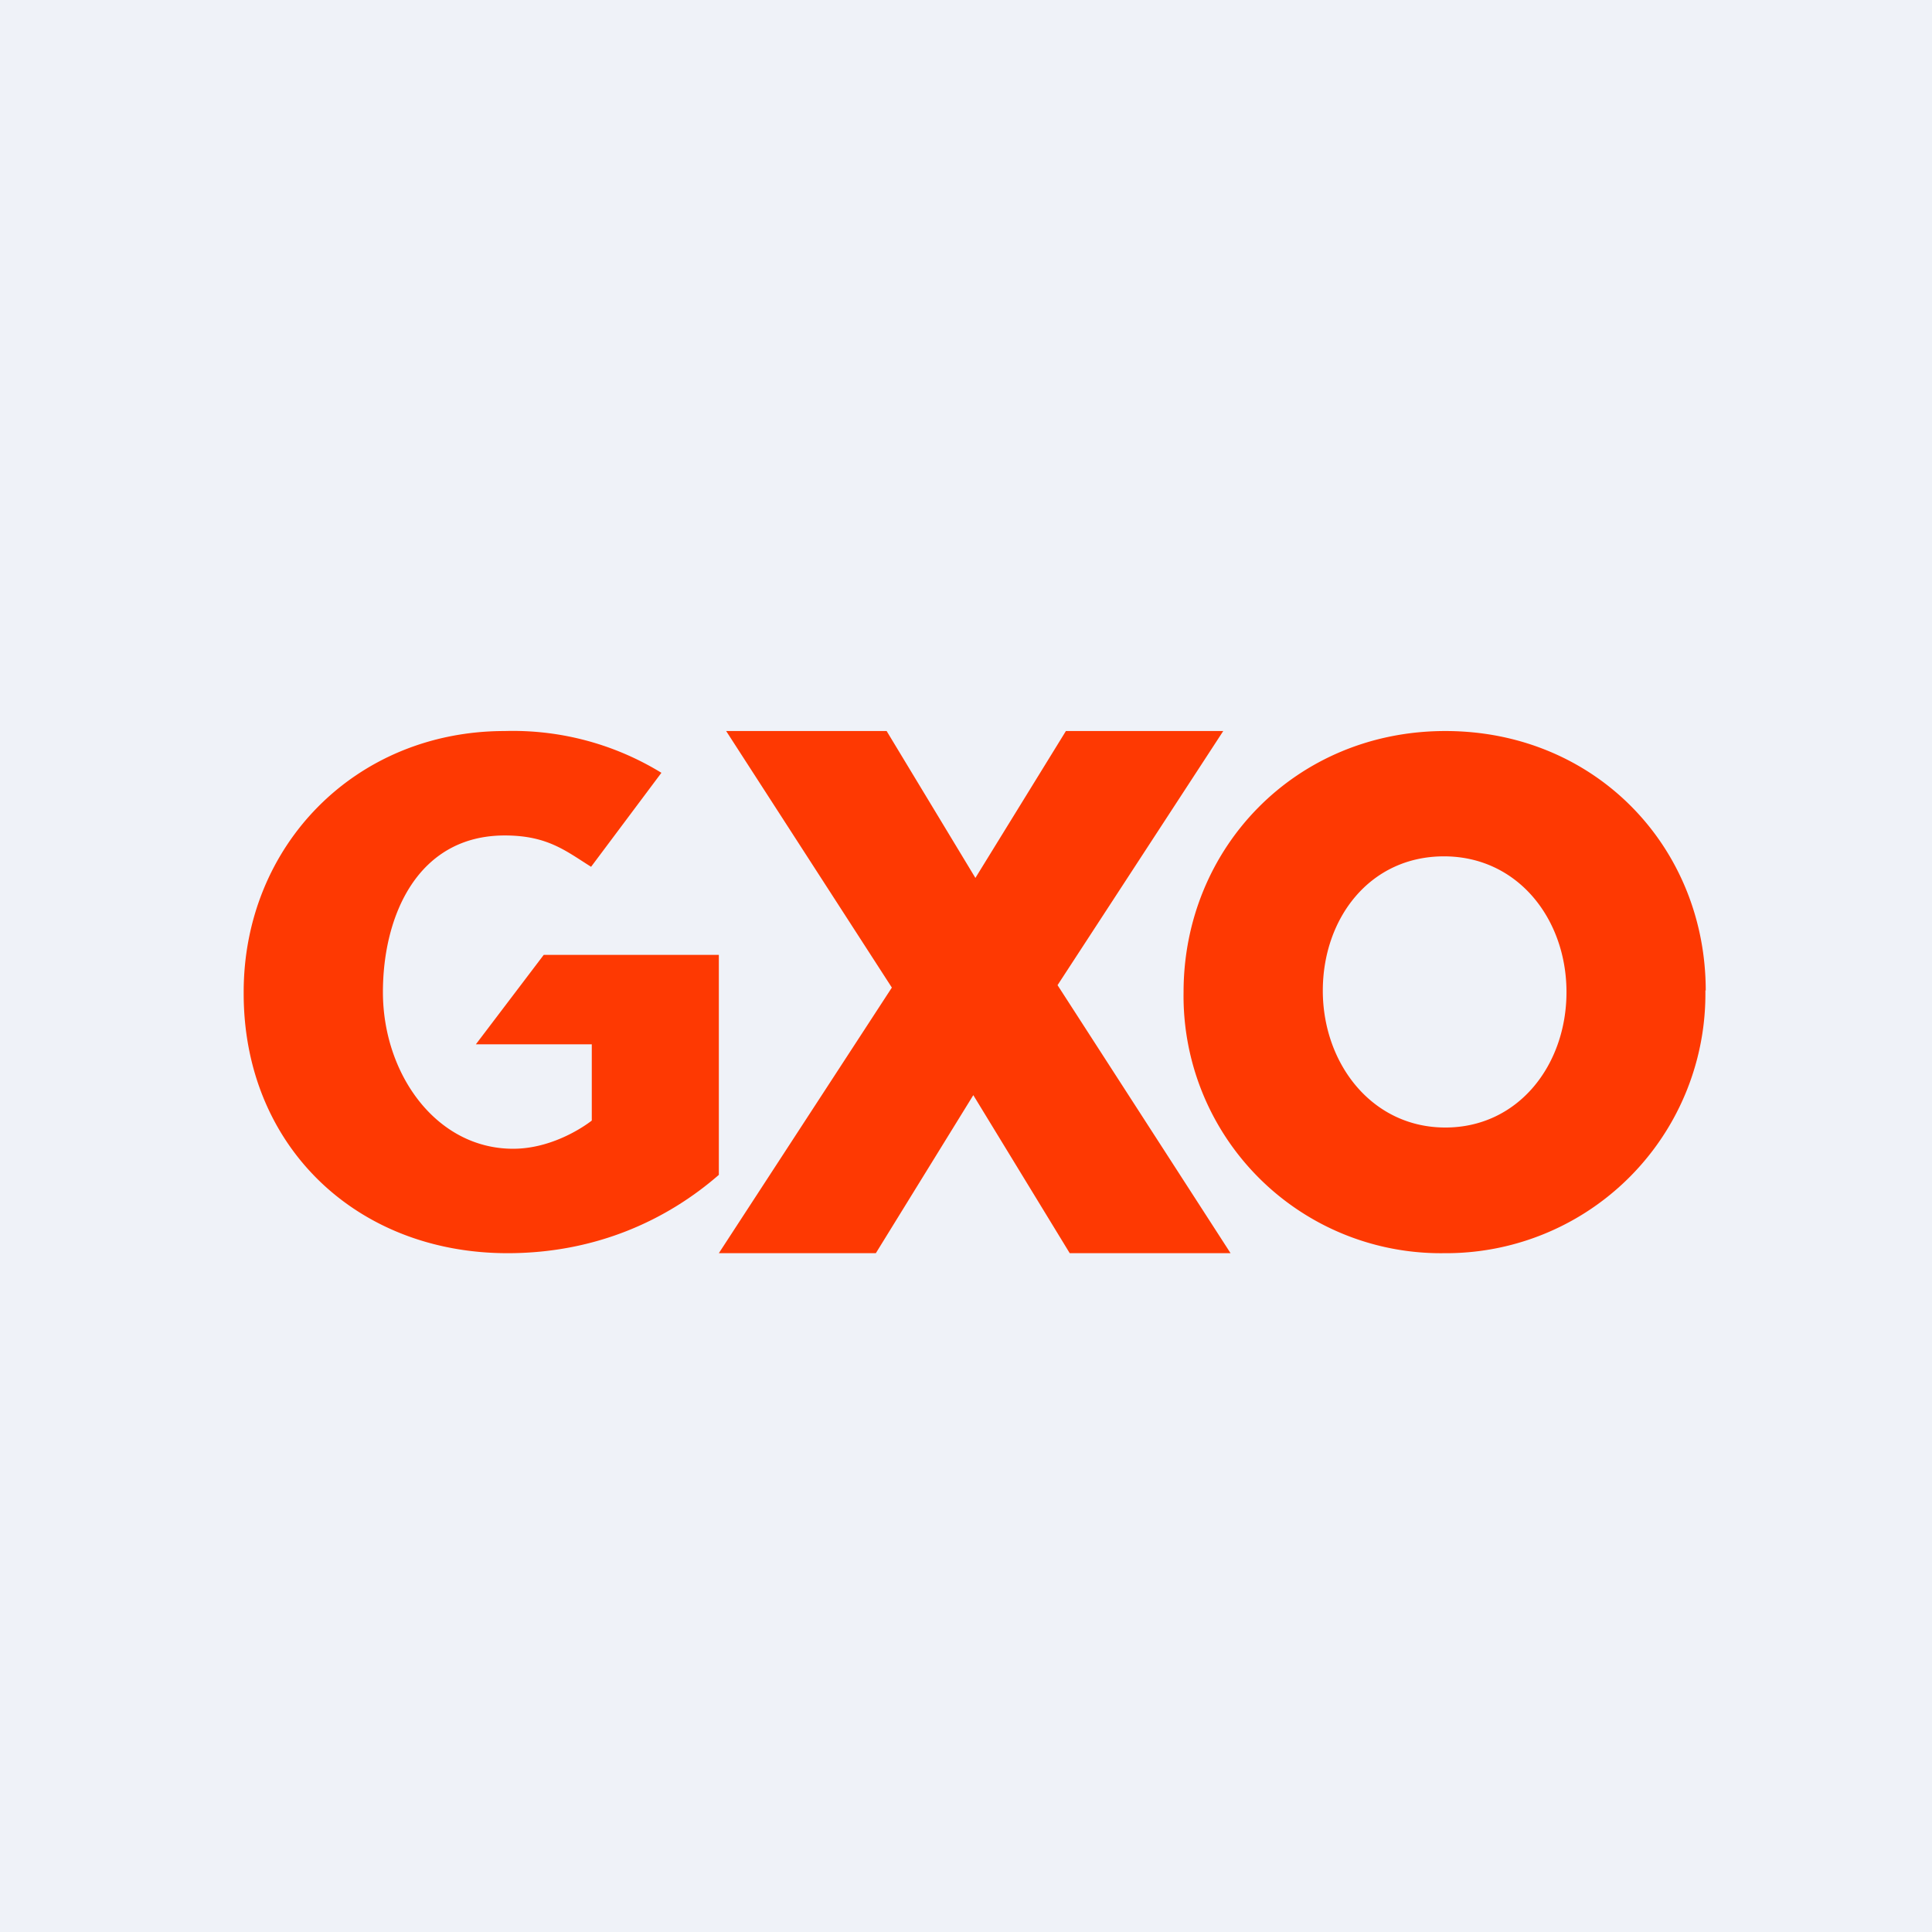
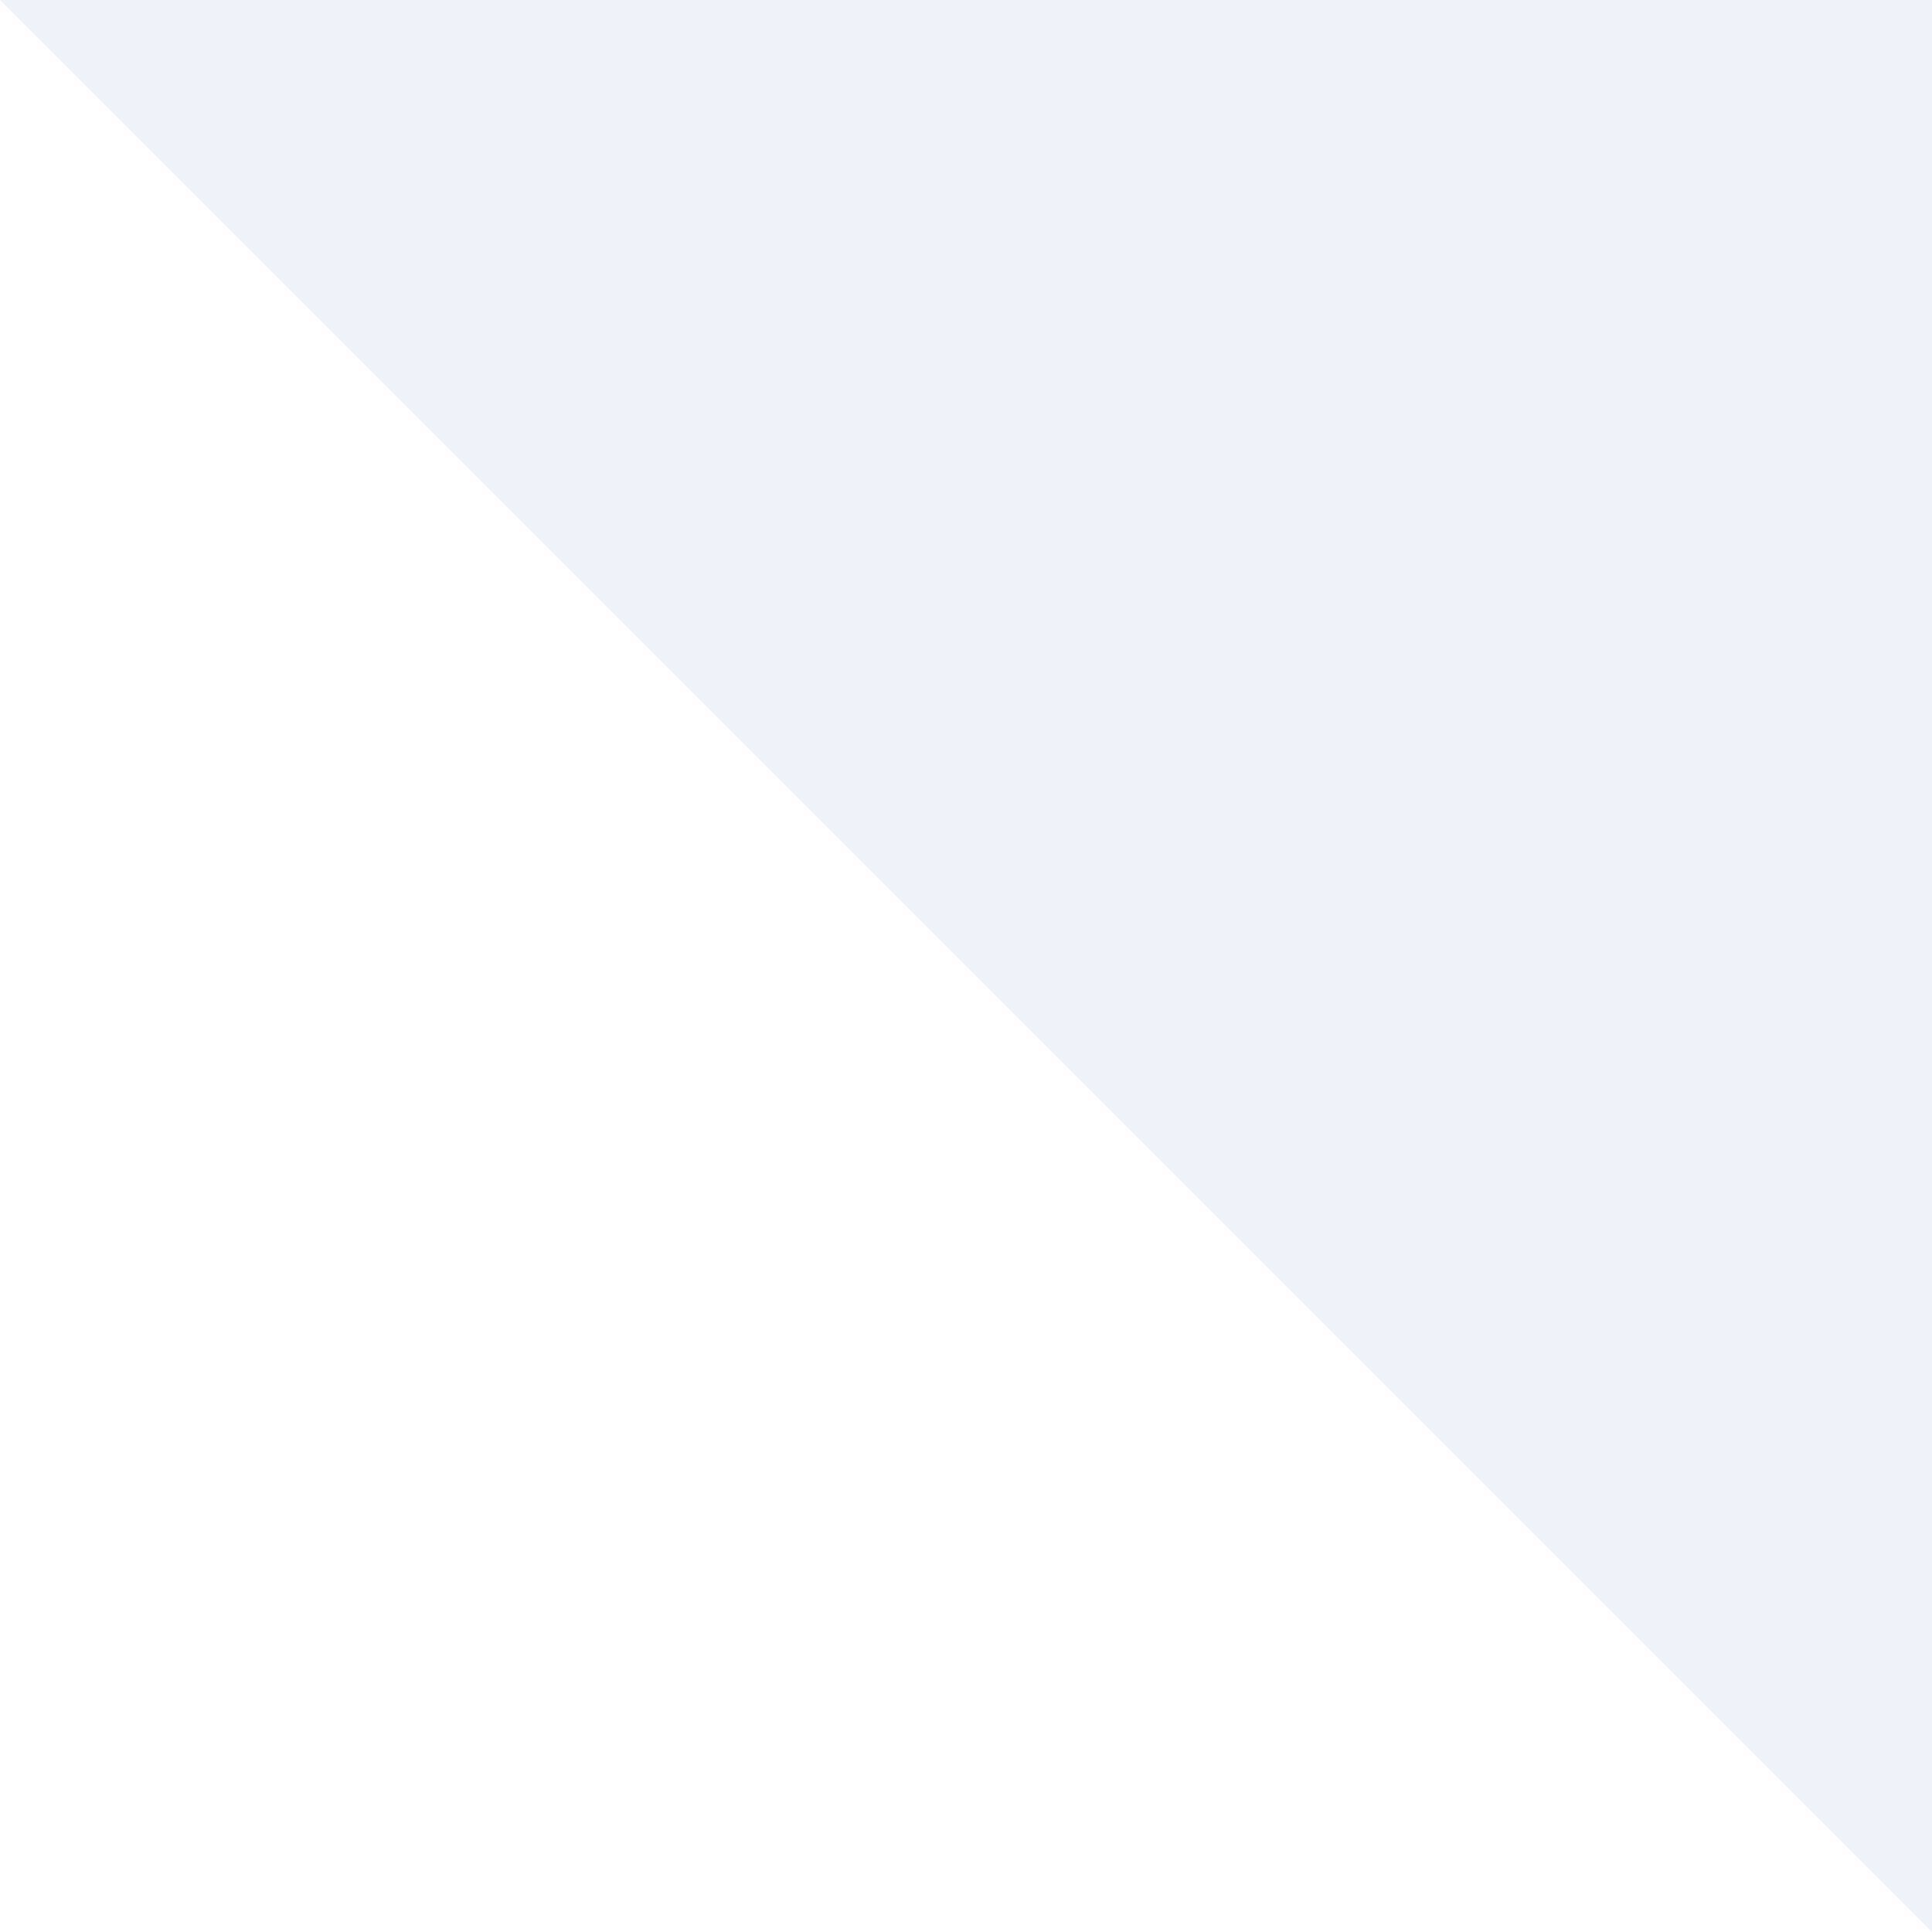
<svg xmlns="http://www.w3.org/2000/svg" viewBox="0 0 55.5 55.5">
-   <path d="M 0,0 H 55.5 V 55.5 H 0 Z" fill="rgb(239, 242, 248)" />
-   <path d="M 48.99,28.445 A 7.45,7.45 0 0,1 41.48,36 A 7.39,7.39 0 0,1 34,28.5 C 34,24.36 37.22,21 41.52,21 S 49,24.32 49,28.46 Z M 45,28.5 C 45,26.4 43.6,24.6 41.48,24.6 C 39.35,24.6 38,26.38 38,28.46 S 39.4,32.39 41.52,32.39 C 43.62,32.39 45,30.59 45,28.5 Z" fill="rgb(254, 57, 2)" />
-   <path d="M 30.37,28.285 L 35.35,36 H 30.73 L 27.96,31.46 L 25.16,36 H 20.65 L 25.62,28.37 L 20.86,21 H 25.47 L 28.02,25.22 L 30.62,21 H 35.14 L 30.38,28.3 Z M 14.5,21 C 10.2,21 7,24.3 7,28.5 V 28.54 C 7,32.91 10.23,36 14.58,36 C 17.14,36 19.18,35.03 20.65,33.75 V 27.43 H 15.62 L 13.67,30 H 17 V 32.19 S 16,33 14.74,33 C 12.53,33 11,30.85 11,28.5 C 11,26.3 12,24 14.5,24 C 15.73,24 16.26,24.45 16.98,24.9 L 19,22.2 A 8.16,8.16 0 0,0 14.5,21 Z" fill="rgb(254, 57, 2)" />
+   <path d="M 0,0 H 55.5 V 55.5 Z" fill="rgb(239, 242, 248)" />
</svg>